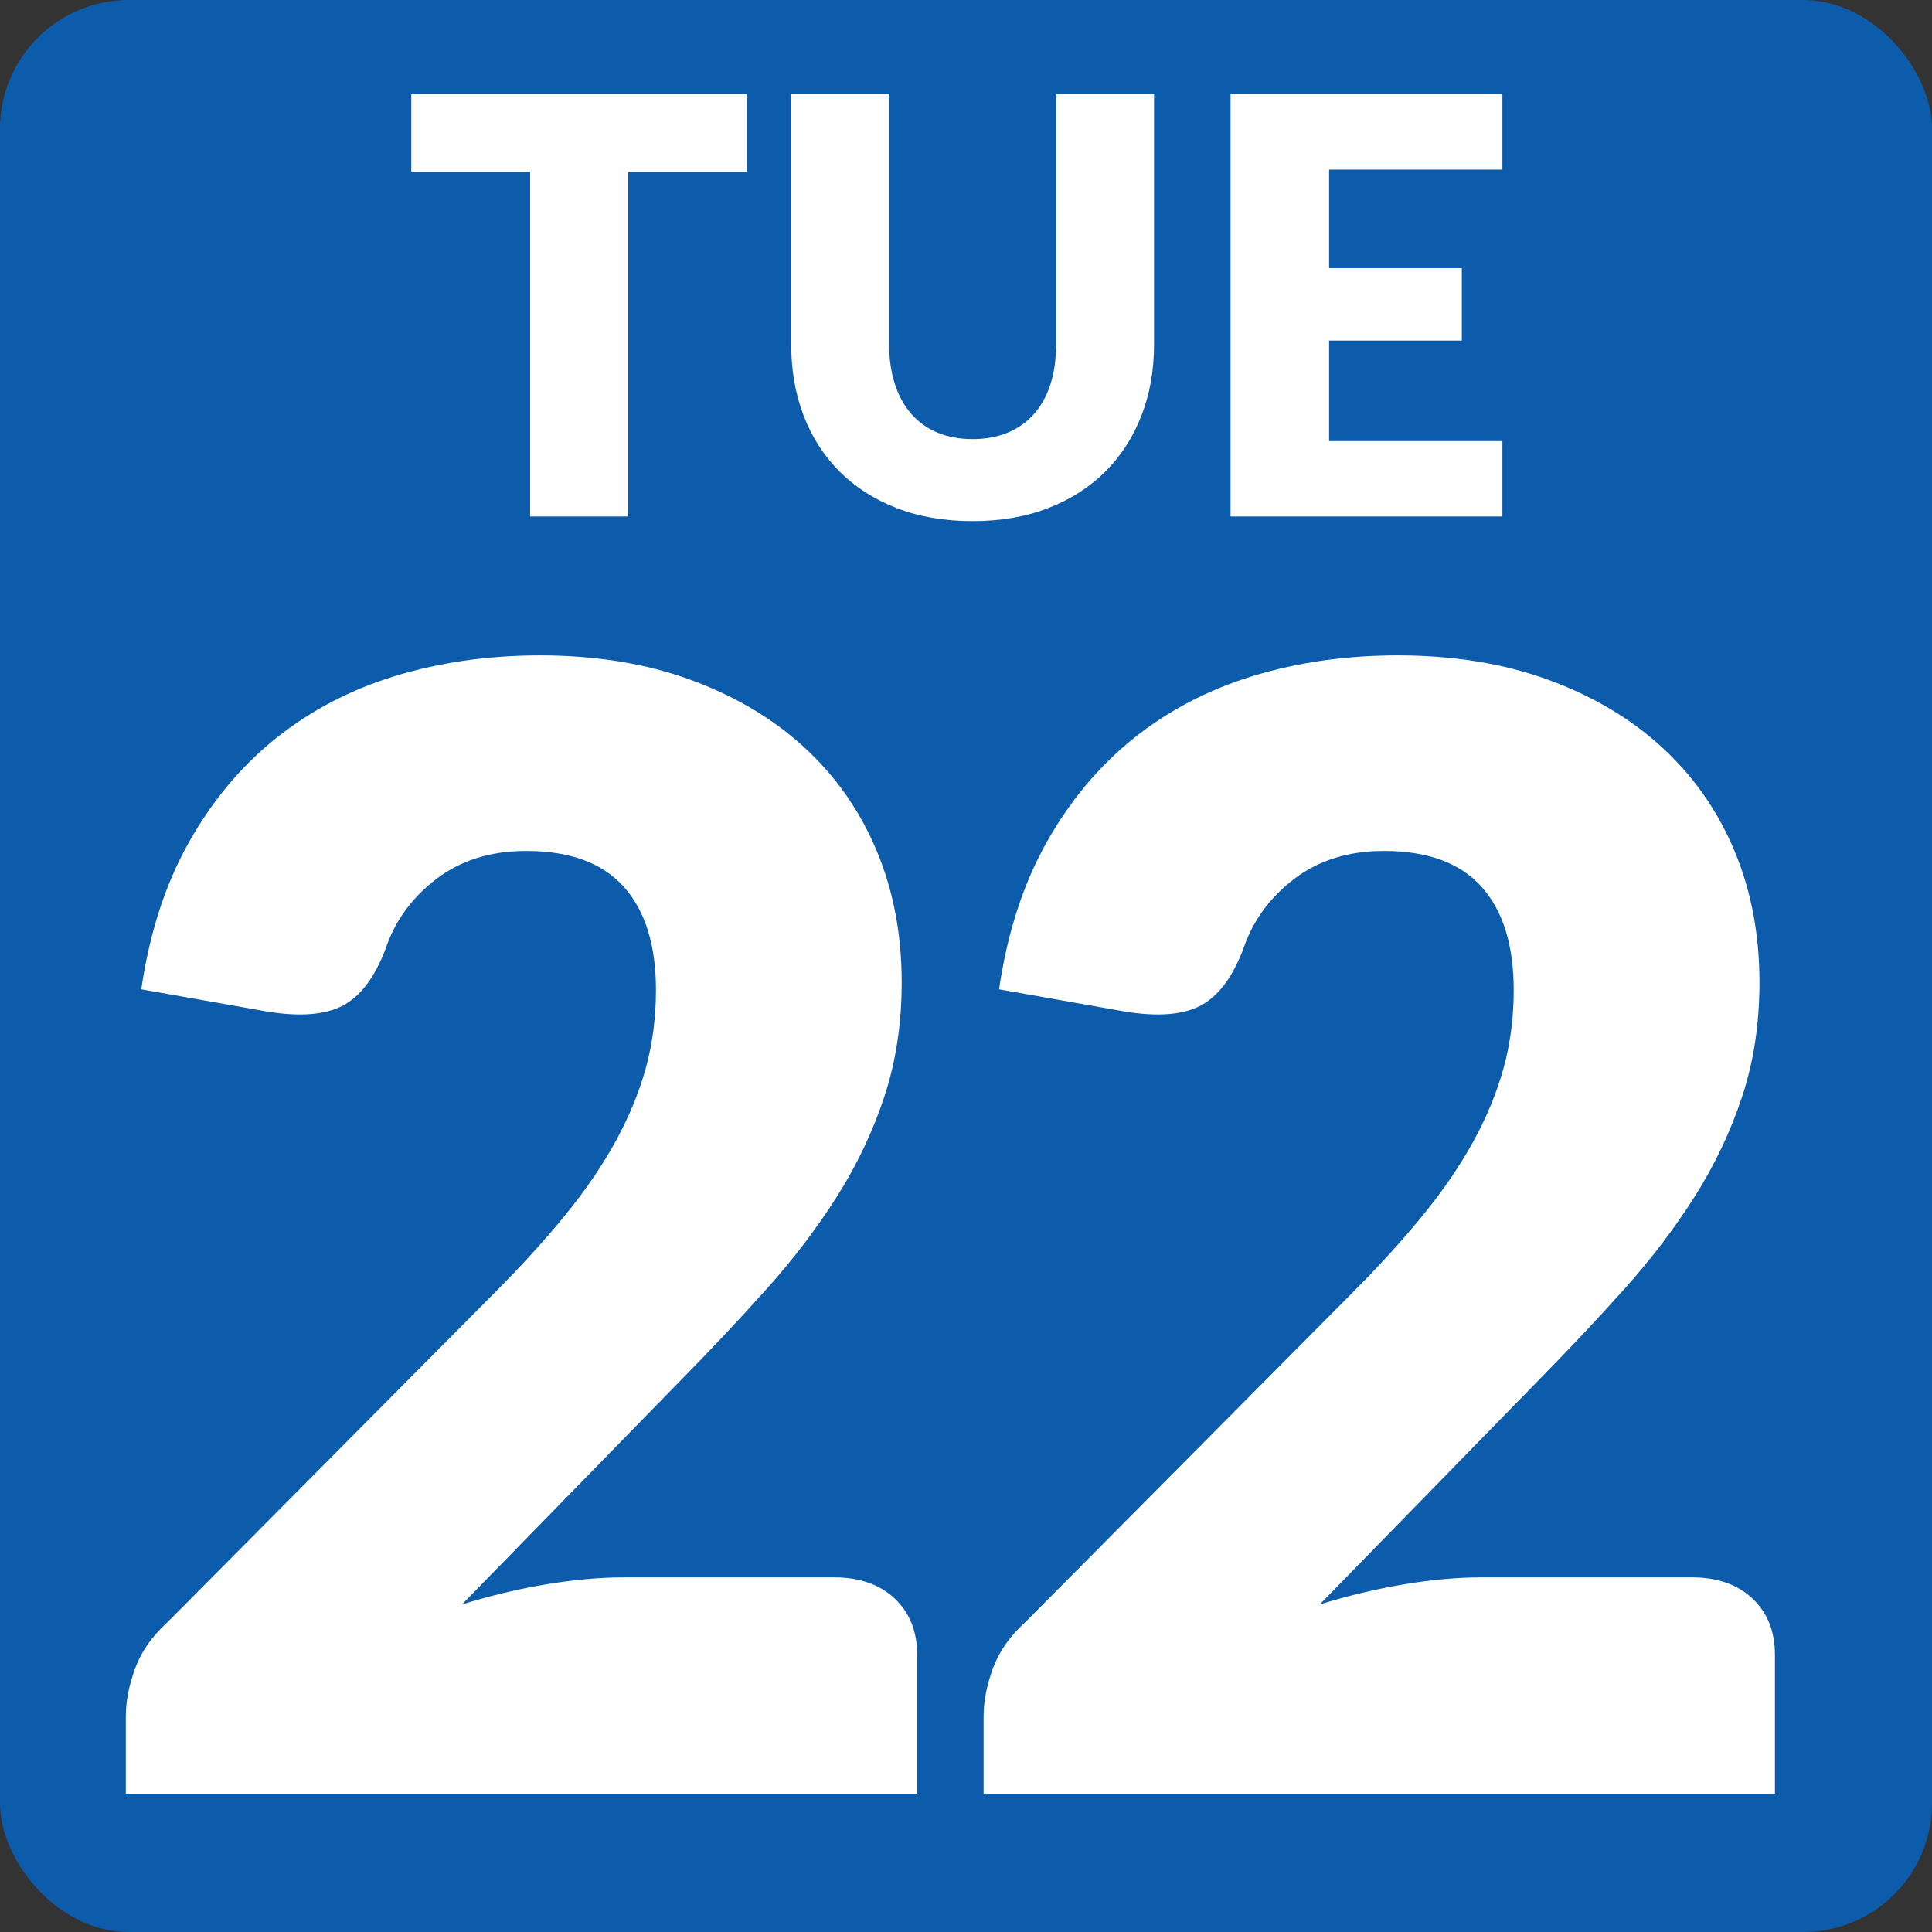
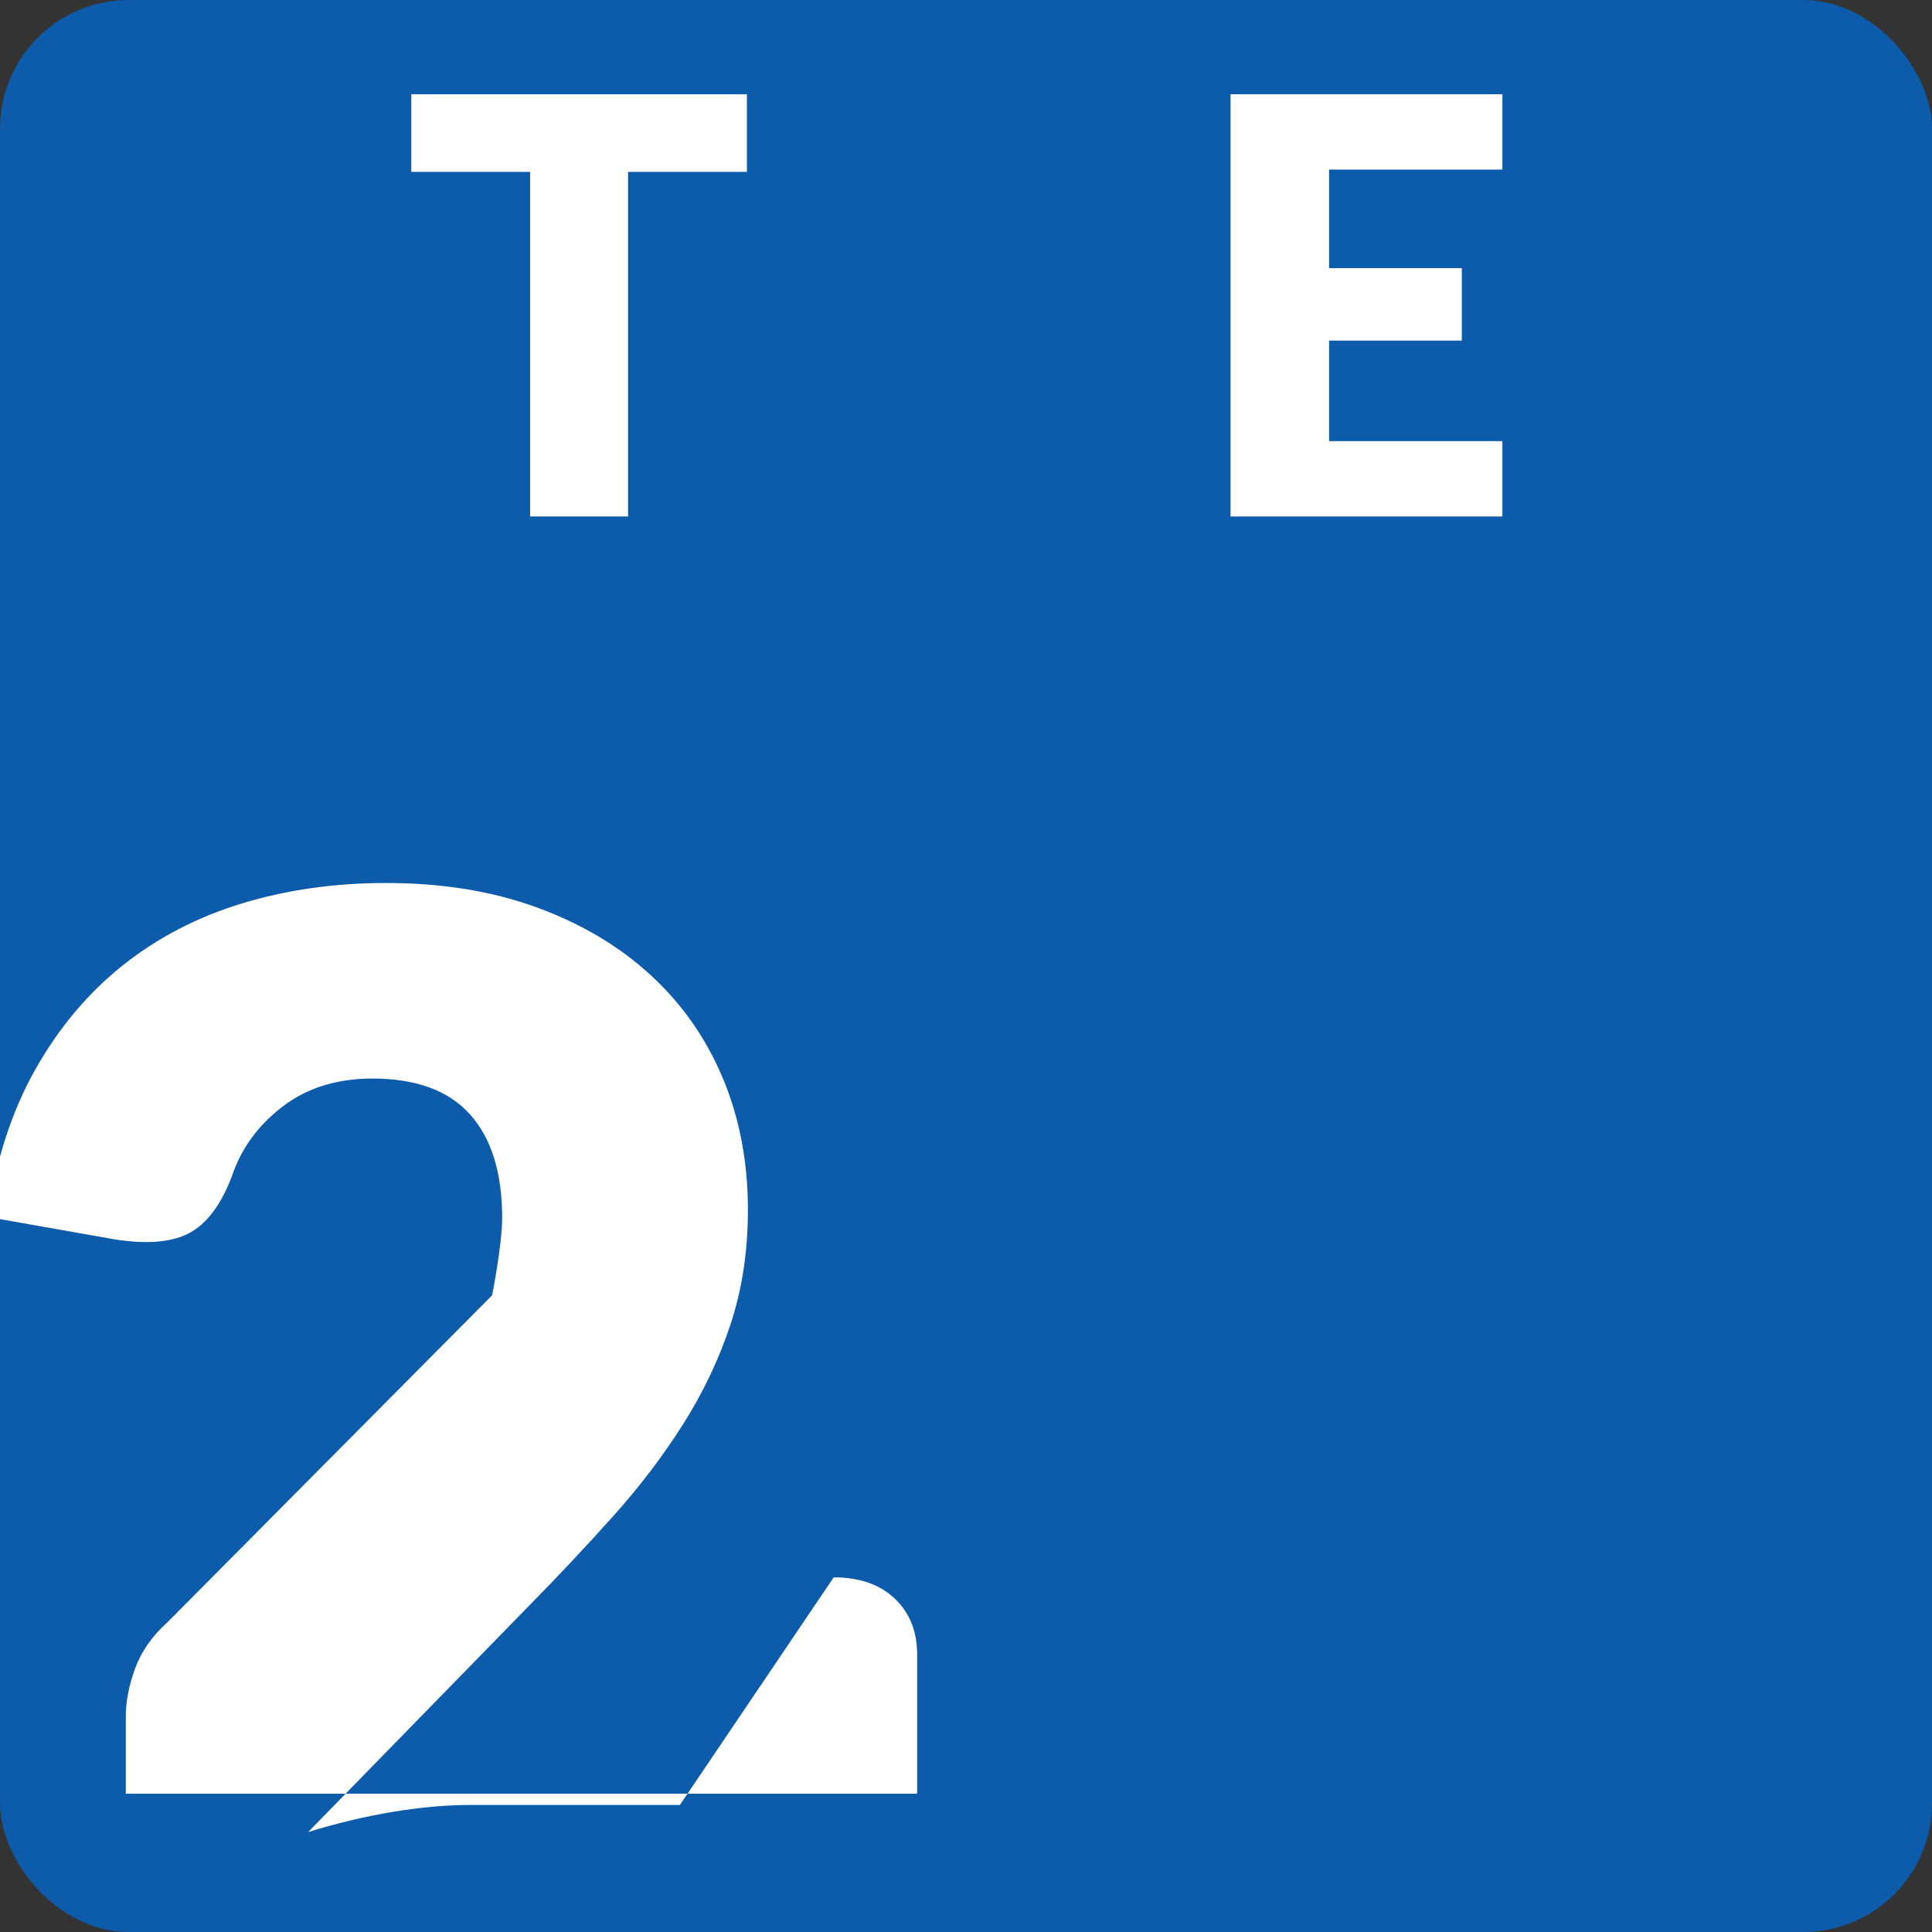
<svg xmlns="http://www.w3.org/2000/svg" id="uuid-2114da46-a6a6-484c-9950-7b189cc503ce" width="60" height="60" viewBox="0 0 60 60">
  <rect x="0" y="0" width="60" height="60" fill="#333333" stroke="none" />
  <rect width="60" height="60" rx="4" ry="4" fill="#0d5cab" />
  <path d="M23.195,5.338h-3.69v10.701h-3.042V5.338h-3.69v-2.411h10.422v2.411Z" fill="#fff" />
-   <path d="M30.207,13.637c.408,0,.772-.068,1.093-.203s.592-.328.814-.58.392-.56.509-.922c.117-.363.175-.775.175-1.238V2.927h3.042v7.767c0,.805-.13,1.543-.392,2.215-.261.672-.634,1.25-1.121,1.736-.486.486-1.077.864-1.773,1.134-.696.271-1.479.405-2.349.405-.876,0-1.662-.135-2.358-.405-.696-.27-1.287-.647-1.773-1.134-.486-.486-.858-1.064-1.116-1.736-.258-.672-.387-1.41-.387-2.215V2.927h3.042v7.758c0,.462.059.874.176,1.237.117.363.286.672.508.928.222.254.494.449.814.584s.686.203,1.094.203Z" fill="#fff" />
  <path d="M41.276,5.267v3.06h4.122v2.25h-4.122v3.123h5.382v2.34h-8.442V2.927h8.442v2.34h-5.382Z" fill="#fff" />
-   <path d="M25.891,48.986c.8,0,1.432.22,1.896.66.464.439.696,1.02.696,1.74v4.319H3.907v-2.399c0-.465.096-.961.288-1.488.192-.528.528-1.008,1.008-1.44l10.08-10.151c.864-.865,1.616-1.688,2.256-2.473.64-.783,1.168-1.556,1.584-2.316.416-.76.728-1.52.936-2.279s.312-1.564.312-2.412c0-1.393-.332-2.46-.996-3.204-.665-.744-1.676-1.116-3.036-1.116-1.104,0-2.036.293-2.796.877-.76.584-1.284,1.307-1.572,2.172-.336.879-.776,1.463-1.32,1.752-.544.287-1.32.352-2.328.191l-3.936-.695c.256-1.744.748-3.265,1.476-4.561s1.632-2.376,2.712-3.24c1.08-.863,2.316-1.508,3.708-1.932s2.888-.637,4.488-.637c1.728,0,3.284.252,4.668.756,1.384.505,2.563,1.205,3.54,2.101.976.896,1.724,1.964,2.244,3.204s.78,2.604.78,4.092c0,1.28-.18,2.465-.54,3.553s-.852,2.123-1.476,3.107-1.348,1.936-2.172,2.855c-.824.921-1.7,1.853-2.628,2.797l-6.84,7.008c.88-.271,1.752-.48,2.616-.624.864-.144,1.664-.216,2.4-.216h6.528Z" fill="#fff" />
-   <path d="M52.53,48.986c.8,0,1.432.22,1.896.66.464.439.696,1.02.696,1.74v4.319h-24.576v-2.399c0-.465.096-.961.288-1.488.192-.528.528-1.008,1.008-1.44l10.08-10.151c.864-.865,1.616-1.688,2.256-2.473.64-.783,1.168-1.556,1.584-2.316.416-.76.728-1.52.936-2.279s.312-1.564.312-2.412c0-1.393-.332-2.46-.996-3.204-.665-.744-1.676-1.116-3.036-1.116-1.104,0-2.036.293-2.796.877-.76.584-1.284,1.307-1.572,2.172-.336.879-.776,1.463-1.32,1.752-.544.287-1.32.352-2.328.191l-3.936-.695c.256-1.744.748-3.265,1.476-4.561s1.632-2.376,2.712-3.24c1.08-.863,2.316-1.508,3.708-1.932s2.888-.637,4.488-.637c1.728,0,3.284.252,4.668.756,1.384.505,2.563,1.205,3.54,2.101.976.896,1.724,1.964,2.244,3.204s.78,2.604.78,4.092c0,1.28-.18,2.465-.54,3.553s-.852,2.123-1.476,3.107-1.348,1.936-2.172,2.855c-.824.921-1.7,1.853-2.628,2.797l-6.84,7.008c.88-.271,1.752-.48,2.616-.624.864-.144,1.664-.216,2.4-.216h6.528Z" fill="#fff" />
+   <path d="M25.891,48.986c.8,0,1.432.22,1.896.66.464.439.696,1.02.696,1.74v4.319H3.907v-2.399c0-.465.096-.961.288-1.488.192-.528.528-1.008,1.008-1.44l10.08-10.151s.312-1.564.312-2.412c0-1.393-.332-2.46-.996-3.204-.665-.744-1.676-1.116-3.036-1.116-1.104,0-2.036.293-2.796.877-.76.584-1.284,1.307-1.572,2.172-.336.879-.776,1.463-1.32,1.752-.544.287-1.32.352-2.328.191l-3.936-.695c.256-1.744.748-3.265,1.476-4.561s1.632-2.376,2.712-3.24c1.08-.863,2.316-1.508,3.708-1.932s2.888-.637,4.488-.637c1.728,0,3.284.252,4.668.756,1.384.505,2.563,1.205,3.54,2.101.976.896,1.724,1.964,2.244,3.204s.78,2.604.78,4.092c0,1.28-.18,2.465-.54,3.553s-.852,2.123-1.476,3.107-1.348,1.936-2.172,2.855c-.824.921-1.7,1.853-2.628,2.797l-6.84,7.008c.88-.271,1.752-.48,2.616-.624.864-.144,1.664-.216,2.4-.216h6.528Z" fill="#fff" />
</svg>